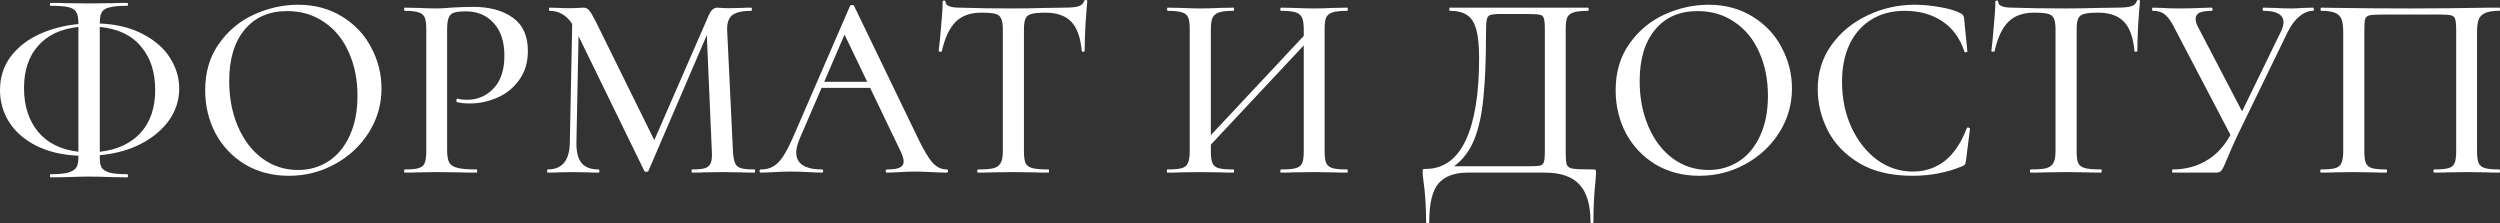
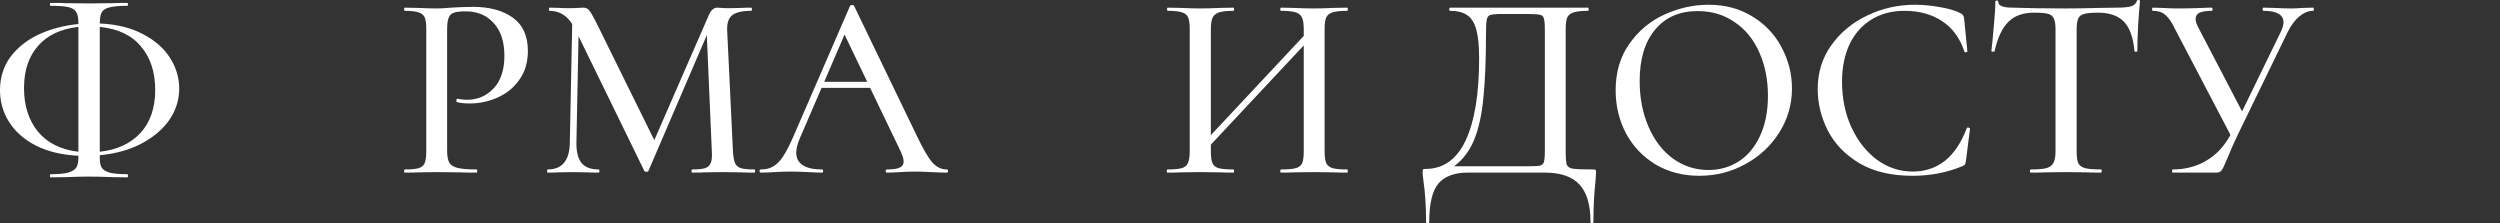
<svg xmlns="http://www.w3.org/2000/svg" viewBox="0 0 378.864 33.84" fill="none">
  <rect x="0" y="0" width="378.864" height="33.84" fill="#333333" stroke="none" />
  <path d="M27.16 13.44C27.16 15.147 26.653 16.733 25.64 18.2C24.627 19.64 23.2 20.84 21.36 21.8C19.547 22.733 17.467 23.307 15.12 23.52V23.96C15.12 24.573 15.213 25.053 15.4 25.4C15.613 25.72 16.013 25.973 16.6 26.16C17.213 26.32 18.107 26.4 19.28 26.4C19.36 26.4 19.4 26.48 19.4 26.64C19.4 26.8 19.36 26.88 19.28 26.88L16.96 26.84C15.573 26.787 14.4 26.76 13.44 26.76C12.587 26.76 11.467 26.787 10.08 26.84L7.68 26.88C7.6 26.88 7.56 26.8 7.56 26.64C7.56 26.48 7.6 26.4 7.68 26.4C8.853 26.4 9.733 26.32 10.32 26.16C10.933 25.973 11.347 25.72 11.56 25.4C11.773 25.053 11.88 24.573 11.88 23.96V23.6C9.427 23.493 7.293 22.987 5.48 22.08C3.693 21.173 2.333 19.987 1.4 18.52C0.467 17.053 0 15.44 0 13.68C0 11.733 0.533 10.04 1.6 8.6C2.693 7.16 4.133 6.027 5.92 5.2C7.733 4.373 9.72 3.853 11.88 3.64V3.48C11.88 2.733 11.773 2.187 11.56 1.84C11.347 1.467 10.947 1.213 10.36 1.08C9.8 0.947 8.907 0.88 7.68 0.88C7.6 0.88 7.56 0.813 7.56 0.68C7.56 0.52 7.6 0.44 7.68 0.44C8.693 0.44 9.493 0.453 10.08 0.48L13.44 0.52L17 0.48C17.56 0.453 18.32 0.44 19.28 0.44C19.36 0.44 19.4 0.52 19.4 0.68C19.4 0.813 19.36 0.88 19.28 0.88C18.08 0.88 17.187 0.96 16.6 1.12C16.013 1.253 15.613 1.507 15.4 1.88C15.213 2.253 15.12 2.813 15.12 3.56C17.653 3.667 19.827 4.2 21.64 5.16C23.453 6.093 24.827 7.293 25.76 8.76C26.693 10.227 27.16 11.787 27.16 13.44ZM23.52 13.64C23.52 10.92 22.8 8.72 21.36 7.04C19.947 5.333 17.867 4.347 15.12 4.08V23C17.733 22.707 19.787 21.76 21.28 20.16C22.773 18.533 23.52 16.36 23.52 13.64ZM3.64 13.36C3.64 16.027 4.347 18.227 5.76 19.96C7.173 21.667 9.213 22.68 11.88 23V4.08C9.213 4.373 7.173 5.333 5.76 6.96C4.347 8.56 3.64 10.693 3.64 13.36Z" fill="white" />
-   <path d="M43.774 26.64C41.294 26.64 39.08 26.067 37.134 24.92C35.214 23.747 33.72 22.173 32.654 20.2C31.614 18.2 31.094 16.027 31.094 13.68C31.094 10.933 31.787 8.587 33.174 6.64C34.56 4.667 36.334 3.187 38.494 2.2C40.68 1.213 42.907 0.72 45.174 0.72C47.707 0.72 49.934 1.32 51.854 2.52C53.774 3.693 55.24 5.253 56.254 7.2C57.294 9.147 57.814 11.213 57.814 13.4C57.814 15.827 57.174 18.053 55.894 20.08C54.614 22.107 52.894 23.707 50.734 24.88C48.601 26.053 46.28 26.64 43.774 26.64ZM45.174 25.76C46.88 25.76 48.414 25.32 49.774 24.44C51.134 23.56 52.2 22.28 52.974 20.6C53.774 18.893 54.174 16.867 54.174 14.52C54.174 12.067 53.734 9.867 52.854 7.92C52 5.973 50.76 4.453 49.134 3.36C47.534 2.24 45.667 1.68 43.534 1.68C40.76 1.68 38.6 2.627 37.054 4.52C35.507 6.387 34.734 8.973 34.734 12.28C34.734 14.813 35.174 17.107 36.054 19.16C36.934 21.213 38.161 22.827 39.734 24C41.334 25.173 43.147 25.76 45.174 25.76Z" fill="white" />
  <path d="M67.759 22.76C67.759 23.613 67.865 24.24 68.079 24.64C68.292 25.013 68.705 25.28 69.319 25.44C69.932 25.6 70.906 25.68 72.239 25.68C72.292 25.68 72.319 25.76 72.319 25.92C72.319 26.08 72.292 26.16 72.239 26.16C71.119 26.16 70.252 26.147 69.639 26.12L66.199 26.08L63.399 26.12C62.892 26.147 62.212 26.16 61.359 26.16C61.279 26.16 61.239 26.08 61.239 25.92C61.239 25.76 61.279 25.68 61.359 25.68C62.319 25.68 63.012 25.613 63.439 25.48C63.892 25.347 64.199 25.093 64.359 24.72C64.519 24.32 64.599 23.72 64.599 22.92V4.4C64.599 3.6 64.519 3.013 64.359 2.64C64.199 2.267 63.892 2.013 63.439 1.88C63.012 1.72 62.319 1.64 61.359 1.64C61.279 1.64 61.239 1.56 61.239 1.4C61.239 1.24 61.279 1.16 61.359 1.16L63.359 1.2C64.532 1.253 65.465 1.28 66.159 1.28C66.772 1.28 67.492 1.24 68.319 1.16C68.665 1.133 69.185 1.107 69.879 1.08C70.572 1.053 71.172 1.04 71.679 1.04C74.185 1.04 76.199 1.587 77.719 2.68C79.239 3.773 79.999 5.453 79.999 7.72C79.999 9.453 79.559 10.92 78.679 12.12C77.826 13.32 76.719 14.213 75.359 14.8C74.025 15.387 72.639 15.68 71.199 15.68C70.425 15.68 69.785 15.613 69.279 15.48C69.199 15.48 69.159 15.413 69.159 15.28C69.159 15.2 69.172 15.12 69.199 15.04C69.252 14.96 69.305 14.933 69.359 14.96C69.785 15.067 70.265 15.12 70.799 15.12C72.372 15.12 73.705 14.547 74.799 13.4C75.892 12.253 76.439 10.6 76.439 8.44C76.439 6.333 75.905 4.693 74.839 3.52C73.772 2.32 72.359 1.72 70.599 1.72C69.772 1.72 69.172 1.787 68.799 1.92C68.425 2.027 68.159 2.28 67.999 2.68C67.839 3.053 67.759 3.653 67.759 4.48V22.76Z" fill="white" />
  <path d="M114.355 25.68C114.408 25.68 114.435 25.76 114.435 25.92C114.435 26.08 114.408 26.16 114.355 26.16C113.475 26.16 112.795 26.147 112.315 26.12L109.515 26.08L106.755 26.12C106.301 26.147 105.688 26.16 104.915 26.16C104.835 26.16 104.795 26.08 104.795 25.92C104.795 25.76 104.835 25.68 104.915 25.68C105.795 25.68 106.448 25.613 106.875 25.48C107.301 25.32 107.581 25.053 107.715 24.68C107.875 24.307 107.928 23.72 107.875 22.92L107.115 5.32L98.275 25.88C98.221 25.987 98.115 26.04 97.955 26.04C97.795 26.04 97.688 25.987 97.635 25.88L87.675 5.48L87.355 21.56C87.328 22.973 87.581 24.013 88.115 24.68C88.648 25.347 89.528 25.68 90.755 25.68C90.808 25.68 90.835 25.76 90.835 25.92C90.835 26.08 90.808 26.16 90.755 26.16C90.008 26.16 89.435 26.147 89.035 26.12L86.835 26.08L84.635 26.12C84.235 26.147 83.688 26.16 82.995 26.16C82.941 26.16 82.915 26.08 82.915 25.92C82.915 25.76 82.941 25.68 82.995 25.68C85.208 25.68 86.328 24.307 86.355 21.56L86.715 3.64C85.861 2.307 84.715 1.64 83.275 1.64C83.221 1.64 83.195 1.56 83.195 1.4C83.195 1.24 83.221 1.16 83.275 1.16L84.875 1.2C85.195 1.227 85.608 1.24 86.115 1.24C86.701 1.24 87.181 1.227 87.555 1.2C87.928 1.173 88.221 1.16 88.435 1.16C88.781 1.16 89.061 1.293 89.275 1.56C89.488 1.8 89.821 2.36 90.275 3.24L99.155 21.24L107.475 2.16C107.795 1.493 108.208 1.16 108.715 1.16C108.875 1.16 109.088 1.173 109.355 1.2C109.621 1.227 109.968 1.24 110.395 1.24L112.435 1.2C112.755 1.173 113.221 1.16 113.835 1.16C113.915 1.16 113.955 1.24 113.955 1.4C113.955 1.56 113.915 1.64 113.835 1.64C112.528 1.64 111.581 1.853 110.995 2.28C110.435 2.707 110.168 3.453 110.195 4.52L111.075 22.92C111.128 23.747 111.235 24.347 111.395 24.72C111.555 25.093 111.848 25.347 112.275 25.48C112.701 25.613 113.395 25.68 114.355 25.68Z" fill="white" />
  <path d="M143.466 25.68C143.599 25.68 143.666 25.76 143.666 25.92C143.666 26.08 143.599 26.16 143.466 26.16C142.959 26.16 142.172 26.133 141.106 26.08C139.986 26.027 139.186 26 138.706 26C138.092 26 137.332 26.027 136.426 26.08C135.572 26.133 134.892 26.16 134.386 26.16C134.279 26.16 134.226 26.08 134.226 25.92C134.226 25.76 134.279 25.68 134.386 25.68C135.292 25.68 135.946 25.587 136.346 25.4C136.746 25.213 136.946 24.907 136.946 24.48C136.946 24.053 136.746 23.44 136.346 22.64L131.866 13.32H124.506L121.226 20.92C120.852 21.8 120.666 22.533 120.666 23.12C120.666 23.973 120.999 24.613 121.666 25.04C122.332 25.467 123.292 25.68 124.546 25.68C124.679 25.68 124.746 25.76 124.746 25.92C124.746 26.08 124.679 26.16 124.546 26.16C124.066 26.16 123.372 26.133 122.466 26.08C121.452 26.027 120.572 26 119.826 26C119.106 26 118.292 26.027 117.386 26.08C116.532 26.133 115.839 26.16 115.306 26.16C115.172 26.16 115.106 26.08 115.106 25.92C115.106 25.76 115.172 25.68 115.306 25.68C116.026 25.68 116.639 25.533 117.146 25.24C117.679 24.947 118.186 24.44 118.666 23.72C119.146 23 119.692 21.933 120.306 20.52L128.826 0.88C128.879 0.8 128.972 0.76 129.106 0.76C129.292 0.76 129.399 0.8 129.426 0.88L138.986 20.68C139.919 22.627 140.692 23.947 141.306 24.64C141.946 25.333 142.666 25.68 143.466 25.68ZM131.426 12.4L127.986 5.24L124.906 12.4H131.426Z" fill="white" />
-   <path d="M148.695 1.92C147.042 1.92 145.749 2.387 144.815 3.32C143.882 4.253 143.189 5.733 142.735 7.76C142.735 7.813 142.655 7.84 142.495 7.84C142.335 7.84 142.255 7.8 142.255 7.72C142.362 6.893 142.482 5.667 142.615 4.04C142.775 2.387 142.855 1.133 142.855 0.28C142.855 0.147 142.922 0.08 143.055 0.08C143.215 0.08 143.295 0.147 143.295 0.28C143.295 0.867 144.015 1.16 145.455 1.16C147.775 1.24 150.469 1.28 153.535 1.28C155.109 1.28 156.775 1.253 158.535 1.2L161.255 1.16C162.242 1.16 162.962 1.093 163.415 0.96C163.869 0.827 164.162 0.56 164.295 0.16C164.322 0.053 164.402 0 164.535 0C164.695 0 164.775 0.053 164.775 0.16C164.695 0.933 164.602 2.147 164.495 3.8C164.415 5.427 164.375 6.733 164.375 7.72C164.375 7.8 164.295 7.84 164.135 7.84C164.002 7.84 163.935 7.8 163.935 7.72C163.749 5.667 163.215 4.187 162.335 3.28C161.455 2.373 160.149 1.92 158.415 1.92C157.429 1.92 156.722 1.987 156.295 2.12C155.869 2.227 155.575 2.453 155.415 2.8C155.255 3.147 155.175 3.707 155.175 4.48V22.92C155.175 23.747 155.255 24.347 155.415 24.72C155.602 25.093 155.949 25.347 156.455 25.48C156.962 25.613 157.775 25.68 158.895 25.68C158.949 25.68 158.975 25.76 158.975 25.92C158.975 26.08 158.949 26.16 158.895 26.16C157.962 26.16 157.229 26.147 156.695 26.12L153.535 26.08L150.455 26.12C149.895 26.147 149.149 26.16 148.215 26.16C148.135 26.16 148.095 26.08 148.095 25.92C148.095 25.76 148.135 25.68 148.215 25.68C149.309 25.68 150.109 25.613 150.615 25.48C151.122 25.32 151.469 25.053 151.655 24.68C151.869 24.307 151.975 23.72 151.975 22.92V4.4C151.975 3.653 151.882 3.107 151.695 2.76C151.535 2.413 151.229 2.187 150.775 2.08C150.349 1.973 149.655 1.92 148.695 1.92Z" fill="white" />
  <path d="M204.139 25.68C204.219 25.68 204.259 25.76 204.259 25.92C204.259 26.08 204.219 26.16 204.139 26.16C203.259 26.16 202.566 26.147 202.059 26.12L199.179 26.08L196.019 26.12C195.566 26.147 194.939 26.16 194.139 26.16C194.059 26.16 194.019 26.08 194.019 25.92C194.019 25.76 194.059 25.68 194.139 25.68C195.179 25.68 195.926 25.613 196.379 25.48C196.859 25.347 197.179 25.093 197.339 24.72C197.499 24.347 197.579 23.747 197.579 22.92V6.88L183.499 21.92V22.92C183.499 23.747 183.579 24.347 183.739 24.72C183.899 25.093 184.206 25.347 184.659 25.48C185.139 25.613 185.899 25.68 186.939 25.68C186.992 25.68 187.019 25.76 187.019 25.92C187.019 26.08 186.992 26.16 186.939 26.16C186.059 26.16 185.379 26.147 184.899 26.12L181.819 26.08L178.979 26.12C178.472 26.147 177.792 26.16 176.939 26.16C176.859 26.16 176.819 26.08 176.819 25.92C176.819 25.76 176.859 25.68 176.939 25.68C177.926 25.68 178.646 25.613 179.099 25.48C179.552 25.347 179.859 25.093 180.019 24.72C180.206 24.32 180.299 23.72 180.299 22.92V4.4C180.299 3.6 180.219 3.013 180.059 2.64C179.899 2.267 179.592 2.013 179.139 1.88C178.686 1.72 177.966 1.64 176.979 1.64C176.899 1.64 176.859 1.56 176.859 1.4C176.859 1.24 176.899 1.16 176.979 1.16L179.019 1.2C180.139 1.253 181.072 1.28 181.819 1.28C182.646 1.28 183.672 1.253 184.899 1.2L186.939 1.16C186.992 1.16 187.019 1.24 187.019 1.4C187.019 1.56 186.992 1.64 186.939 1.64C185.952 1.64 185.219 1.72 184.739 1.88C184.259 2.04 183.926 2.32 183.739 2.72C183.579 3.093 183.499 3.68 183.499 4.48V20.48L197.579 5.44V4.48C197.579 3.68 197.499 3.093 197.339 2.72C197.179 2.32 196.859 2.04 196.379 1.88C195.899 1.72 195.152 1.64 194.139 1.64C194.059 1.64 194.019 1.56 194.019 1.4C194.019 1.24 194.059 1.16 194.139 1.16L196.019 1.2C197.246 1.253 198.299 1.28 199.179 1.28C199.926 1.28 200.886 1.253 202.059 1.2L204.139 1.16C204.219 1.16 204.259 1.24 204.259 1.4C204.259 1.56 204.219 1.64 204.139 1.64C203.152 1.64 202.419 1.72 201.939 1.88C201.486 2.013 201.166 2.267 200.979 2.64C200.819 3.013 200.739 3.6 200.739 4.4V22.92C200.739 23.72 200.819 24.32 200.979 24.72C201.166 25.093 201.486 25.347 201.939 25.48C202.419 25.613 203.152 25.68 204.139 25.68Z" fill="white" />
  <path d="M241.435 25.68C241.648 25.68 241.768 25.707 241.795 25.76C241.848 25.787 241.875 25.92 241.875 26.16C241.875 26.347 241.848 26.76 241.795 27.4C241.582 29.24 241.475 31.32 241.475 33.64C241.475 33.773 241.395 33.84 241.235 33.84C241.102 33.84 241.035 33.773 241.035 33.64C241.035 31.053 240.475 29.16 239.355 27.96C238.262 26.76 236.515 26.16 234.115 26.16H222.395C220.422 26.16 218.955 26.707 217.995 27.8C217.062 28.893 216.595 30.84 216.595 33.64C216.595 33.773 216.515 33.84 216.355 33.84C216.195 33.84 216.115 33.773 216.115 33.64C216.115 31.293 215.982 29.213 215.715 27.4C215.635 26.84 215.595 26.387 215.595 26.04C215.595 25.827 215.608 25.707 215.635 25.68C215.688 25.627 215.822 25.6 216.035 25.6C218.728 25.6 220.755 24.16 222.115 21.28C223.475 18.373 224.155 14.227 224.155 8.84C224.155 6.947 224.008 5.48 223.715 4.44C223.422 3.4 222.955 2.68 222.315 2.28C221.702 1.853 220.835 1.64 219.715 1.64C219.662 1.64 219.635 1.56 219.635 1.4C219.635 1.24 219.662 1.16 219.715 1.16H240.675C240.728 1.16 240.755 1.24 240.755 1.4C240.755 1.56 240.728 1.64 240.675 1.64C239.688 1.64 238.955 1.72 238.475 1.88C238.022 2.013 237.702 2.267 237.515 2.64C237.355 3.013 237.275 3.6 237.275 4.4V22.92C237.275 23.96 237.328 24.64 237.435 24.96C237.568 25.28 237.875 25.48 238.355 25.56C238.862 25.64 239.888 25.68 241.435 25.68ZM234.115 4.48C234.115 3.627 234.062 3.053 233.955 2.76C233.875 2.467 233.675 2.293 233.355 2.24C233.035 2.16 232.368 2.12 231.355 2.12H227.595C226.715 2.12 226.128 2.173 225.835 2.28C225.568 2.36 225.395 2.587 225.315 2.96C225.235 3.333 225.195 4.08 225.195 5.2C225.195 9.147 225.062 12.373 224.795 14.88C224.555 17.387 224.088 19.493 223.395 21.2C222.702 22.88 221.688 24.213 220.355 25.2H231.155C232.275 25.2 232.995 25.173 233.315 25.12C233.662 25.04 233.875 24.867 233.955 24.6C234.062 24.307 234.115 23.72 234.115 22.84V4.48Z" fill="white" />
  <path d="M257.525 26.64C255.043 26.64 252.832 26.067 250.885 24.92C248.964 23.747 247.471 22.173 246.404 20.2C245.364 18.2 244.844 16.027 244.844 13.68C244.844 10.933 245.537 8.587 246.924 6.64C248.31 4.667 250.083 3.187 252.244 2.2C254.431 1.213 256.658 0.72 258.924 0.72C261.456 0.72 263.683 1.32 265.604 2.52C267.524 3.693 268.991 5.253 270.003 7.2C271.043 9.147 271.565 11.213 271.565 13.4C271.565 15.827 270.923 18.053 269.643 20.08C268.364 22.107 266.644 23.707 264.485 24.88C262.351 26.053 260.031 26.64 257.525 26.64ZM258.924 25.76C260.631 25.76 262.163 25.32 263.523 24.44C264.885 23.56 265.949 22.28 266.724 20.6C267.524 18.893 267.924 16.867 267.924 14.52C267.924 12.067 267.484 9.867 266.604 7.92C265.749 5.973 264.51 4.453 262.883 3.36C261.284 2.24 259.417 1.68 257.285 1.68C254.511 1.68 252.349 2.627 250.805 4.52C249.257 6.387 248.484 8.973 248.484 12.28C248.484 14.813 248.924 17.107 249.804 19.16C250.685 21.213 251.909 22.827 253.484 24C255.083 25.173 256.898 25.76 258.924 25.76Z" fill="white" />
  <path d="M290.188 0.72C291.415 0.72 292.682 0.84 293.989 1.08C295.296 1.293 296.336 1.6 297.108 2C297.323 2.107 297.456 2.227 297.508 2.36C297.588 2.467 297.643 2.667 297.668 2.96L298.148 7.8C298.148 7.853 298.083 7.893 297.948 7.92C297.815 7.947 297.735 7.92 297.708 7.84C297.016 5.76 295.881 4.213 294.309 3.2C292.735 2.16 290.843 1.64 288.629 1.64C286.682 1.64 284.988 2.093 283.548 3C282.136 3.88 281.041 5.133 280.269 6.76C279.522 8.387 279.15 10.267 279.15 12.4C279.15 14.88 279.614 17.16 280.549 19.24C281.509 21.32 282.803 22.973 284.428 24.2C286.082 25.4 287.896 26 289.868 26C291.708 26 293.322 25.467 294.709 24.4C296.096 23.307 297.216 21.64 298.068 19.4C298.095 19.347 298.163 19.32 298.268 19.32C298.323 19.32 298.375 19.347 298.428 19.4C298.508 19.427 298.548 19.453 298.548 19.48L297.948 24.24C297.895 24.587 297.843 24.813 297.788 24.92C297.735 25 297.588 25.093 297.348 25.2C295.029 26.16 292.522 26.64 289.828 26.64C286.602 26.64 283.908 26 281.749 24.72C279.589 23.413 278.003 21.76 276.988 19.76C275.976 17.76 275.468 15.667 275.468 13.48C275.468 11 276.148 8.8 277.508 6.88C278.895 4.933 280.709 3.427 282.948 2.36C285.215 1.267 287.629 0.72 290.188 0.72Z" fill="white" />
  <path d="M308.227 1.92C306.572 1.92 305.28 2.387 304.346 3.32C303.413 4.253 302.721 5.733 302.266 7.76C302.266 7.813 302.186 7.84 302.026 7.84C301.866 7.84 301.786 7.8 301.786 7.72C301.894 6.893 302.014 5.667 302.146 4.04C302.306 2.387 302.386 1.133 302.386 0.28C302.386 0.147 302.454 0.08 302.586 0.08C302.746 0.08 302.826 0.147 302.826 0.28C302.826 0.867 303.546 1.16 304.985 1.16C307.307 1.24 310.001 1.28 313.067 1.28C314.639 1.28 316.306 1.253 318.066 1.2L320.787 1.16C321.774 1.16 322.494 1.093 322.946 0.96C323.399 0.827 323.694 0.56 323.826 0.16C323.854 0.053 323.934 0 324.066 0C324.226 0 324.306 0.053 324.306 0.16C324.226 0.933 324.133 2.147 324.026 3.8C323.946 5.427 323.906 6.733 323.906 7.72C323.906 7.8 323.826 7.84 323.666 7.84C323.534 7.84 323.466 7.8 323.466 7.72C323.279 5.667 322.746 4.187 321.867 3.28C320.987 2.373 319.68 1.92 317.946 1.92C316.961 1.92 316.254 1.987 315.826 2.12C315.399 2.227 315.107 2.453 314.947 2.8C314.787 3.147 314.707 3.707 314.707 4.48V22.92C314.707 23.747 314.787 24.347 314.947 24.72C315.134 25.093 315.479 25.347 315.986 25.48C316.494 25.613 317.306 25.68 318.426 25.68C318.48 25.68 318.505 25.76 318.505 25.92C318.505 26.08 318.48 26.16 318.426 26.16C317.493 26.16 316.761 26.147 316.226 26.12L313.067 26.08L309.986 26.12C309.426 26.147 308.679 26.16 307.747 26.16C307.667 26.16 307.627 26.08 307.627 25.92C307.627 25.76 307.667 25.68 307.747 25.68C308.839 25.68 309.641 25.613 310.146 25.48C310.653 25.32 311.001 25.053 311.186 24.68C311.401 24.307 311.505 23.72 311.505 22.92V4.4C311.505 3.653 311.413 3.107 311.226 2.76C311.066 2.413 310.761 2.187 310.306 2.08C309.881 1.973 309.186 1.92 308.227 1.92Z" fill="white" />
  <path d="M350.536 1.16C350.616 1.16 350.656 1.24 350.656 1.4C350.656 1.56 350.616 1.64 350.536 1.64C349.842 1.64 349.149 1.92 348.455 2.48C347.787 3.04 347.203 3.827 346.695 4.84L339.096 20.48C338.536 21.653 337.988 22.893 337.456 24.2C337.109 25.053 336.841 25.6 336.656 25.84C336.497 26.053 336.214 26.16 335.814 26.16H329.254C329.202 26.16 329.174 26.08 329.174 25.92C329.174 25.76 329.202 25.68 329.254 25.68C331.148 25.68 332.843 25.24 334.335 24.36C335.854 23.48 337.081 22.173 338.016 20.44L329.656 4.48C329.149 3.413 328.654 2.68 328.174 2.28C327.695 1.853 327.055 1.64 326.255 1.64C326.175 1.64 326.135 1.56 326.135 1.4C326.135 1.24 326.175 1.16 326.255 1.16L327.655 1.2C328.454 1.253 329.269 1.28 330.096 1.28C331.348 1.28 332.563 1.253 333.735 1.2C334.135 1.173 334.63 1.16 335.214 1.16C335.269 1.16 335.294 1.24 335.294 1.4C335.294 1.56 335.269 1.64 335.214 1.64C334.39 1.64 333.762 1.733 333.335 1.92C332.935 2.107 332.735 2.427 332.735 2.88C332.735 3.2 332.855 3.6 333.095 4.08L339.775 16.88L345.696 4.72C345.936 4.187 346.056 3.747 346.056 3.4C346.056 2.227 345.041 1.64 343.014 1.64C342.934 1.64 342.894 1.56 342.894 1.4C342.894 1.24 342.934 1.16 343.014 1.16L344.696 1.2C345.656 1.253 346.508 1.28 347.255 1.28C347.735 1.28 348.322 1.253 349.015 1.2L350.536 1.16Z" fill="white" />
-   <path d="M378.784 25.68C378.836 25.68 378.864 25.76 378.864 25.92C378.864 26.08 378.836 26.16 378.784 26.16C377.904 26.16 377.224 26.147 376.745 26.12L373.943 26.08L370.904 26.12C370.424 26.147 369.745 26.16 368.865 26.16C368.81 26.16 368.785 26.08 368.785 25.92C368.785 25.76 368.81 25.68 368.865 25.68C369.877 25.68 370.609 25.613 371.064 25.48C371.516 25.347 371.824 25.093 371.984 24.72C372.144 24.347 372.224 23.747 372.224 22.92V4.68C372.224 3.773 372.171 3.173 372.064 2.88C371.984 2.587 371.771 2.4 371.424 2.32C371.104 2.24 370.437 2.2 369.425 2.2H361.263C360.198 2.2 359.478 2.24 359.103 2.32C358.756 2.4 358.531 2.587 358.424 2.88C358.344 3.173 358.304 3.773 358.304 4.68V22.92C358.304 23.747 358.384 24.347 358.544 24.72C358.704 25.093 359.011 25.347 359.463 25.48C359.918 25.613 360.638 25.68 361.625 25.68C361.705 25.68 361.745 25.76 361.745 25.92C361.745 26.08 361.705 26.16 361.625 26.16C360.77 26.16 360.091 26.147 359.583 26.12L356.584 26.08L353.783 26.12C353.278 26.147 352.598 26.16 351.744 26.16C351.664 26.16 351.624 26.08 351.624 25.92C351.624 25.76 351.664 25.68 351.744 25.68C352.731 25.68 353.45 25.613 353.903 25.48C354.358 25.347 354.665 25.093 354.825 24.72C355.01 24.32 355.105 23.72 355.105 22.92V4.88C355.105 4.053 355.025 3.413 354.865 2.96C354.705 2.507 354.383 2.173 353.903 1.96C353.423 1.747 352.718 1.64 351.784 1.64C351.704 1.64 351.664 1.56 351.664 1.4C351.664 1.24 351.704 1.16 351.784 1.16C352.663 1.16 353.518 1.173 354.343 1.2C357.916 1.253 361.61 1.28 365.424 1.28C368.837 1.28 372.823 1.24 377.384 1.16H378.784C378.836 1.16 378.864 1.24 378.864 1.4C378.864 1.56 378.836 1.64 378.784 1.64C377.824 1.64 377.104 1.747 376.625 1.96C376.145 2.173 375.81 2.507 375.625 2.96C375.465 3.413 375.383 4.053 375.383 4.88V22.92C375.383 23.72 375.465 24.32 375.625 24.72C375.81 25.093 376.13 25.347 376.585 25.48C377.064 25.613 377.797 25.68 378.784 25.68Z" fill="white" />
</svg>